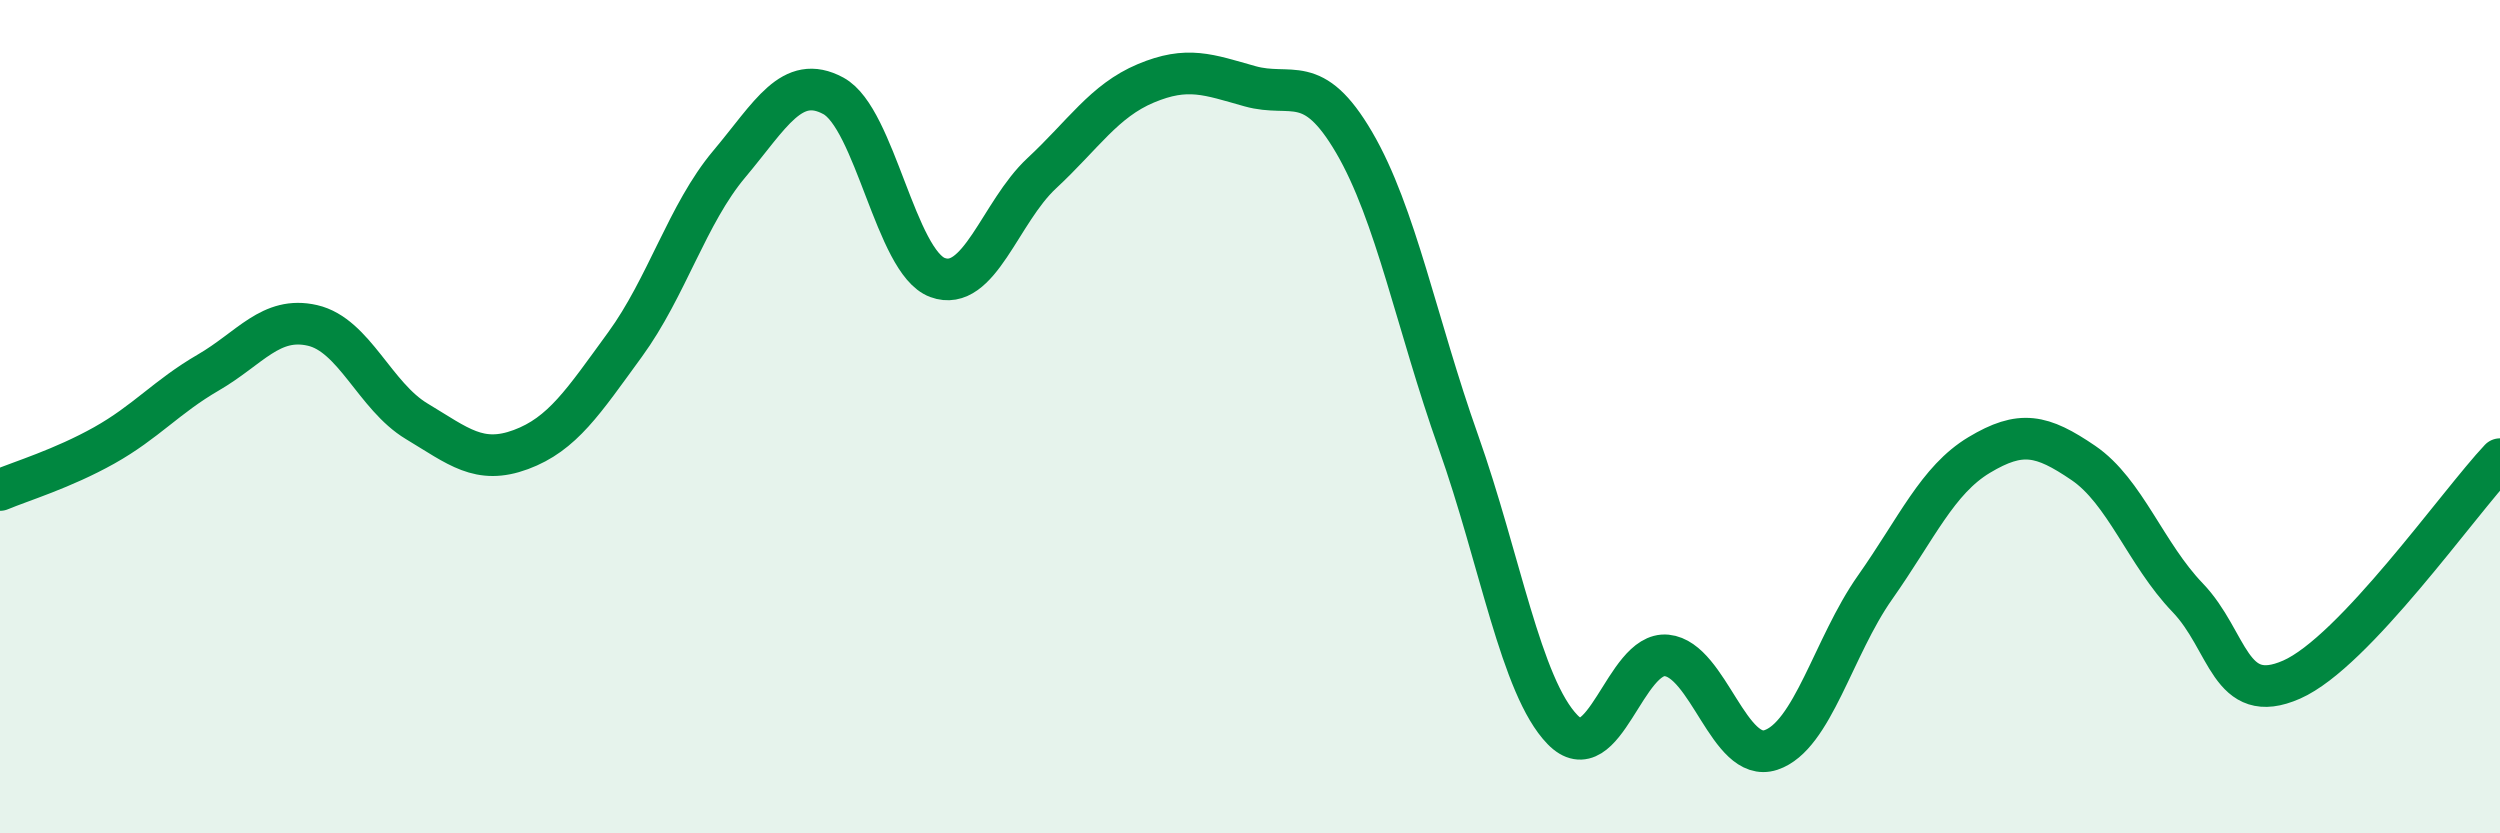
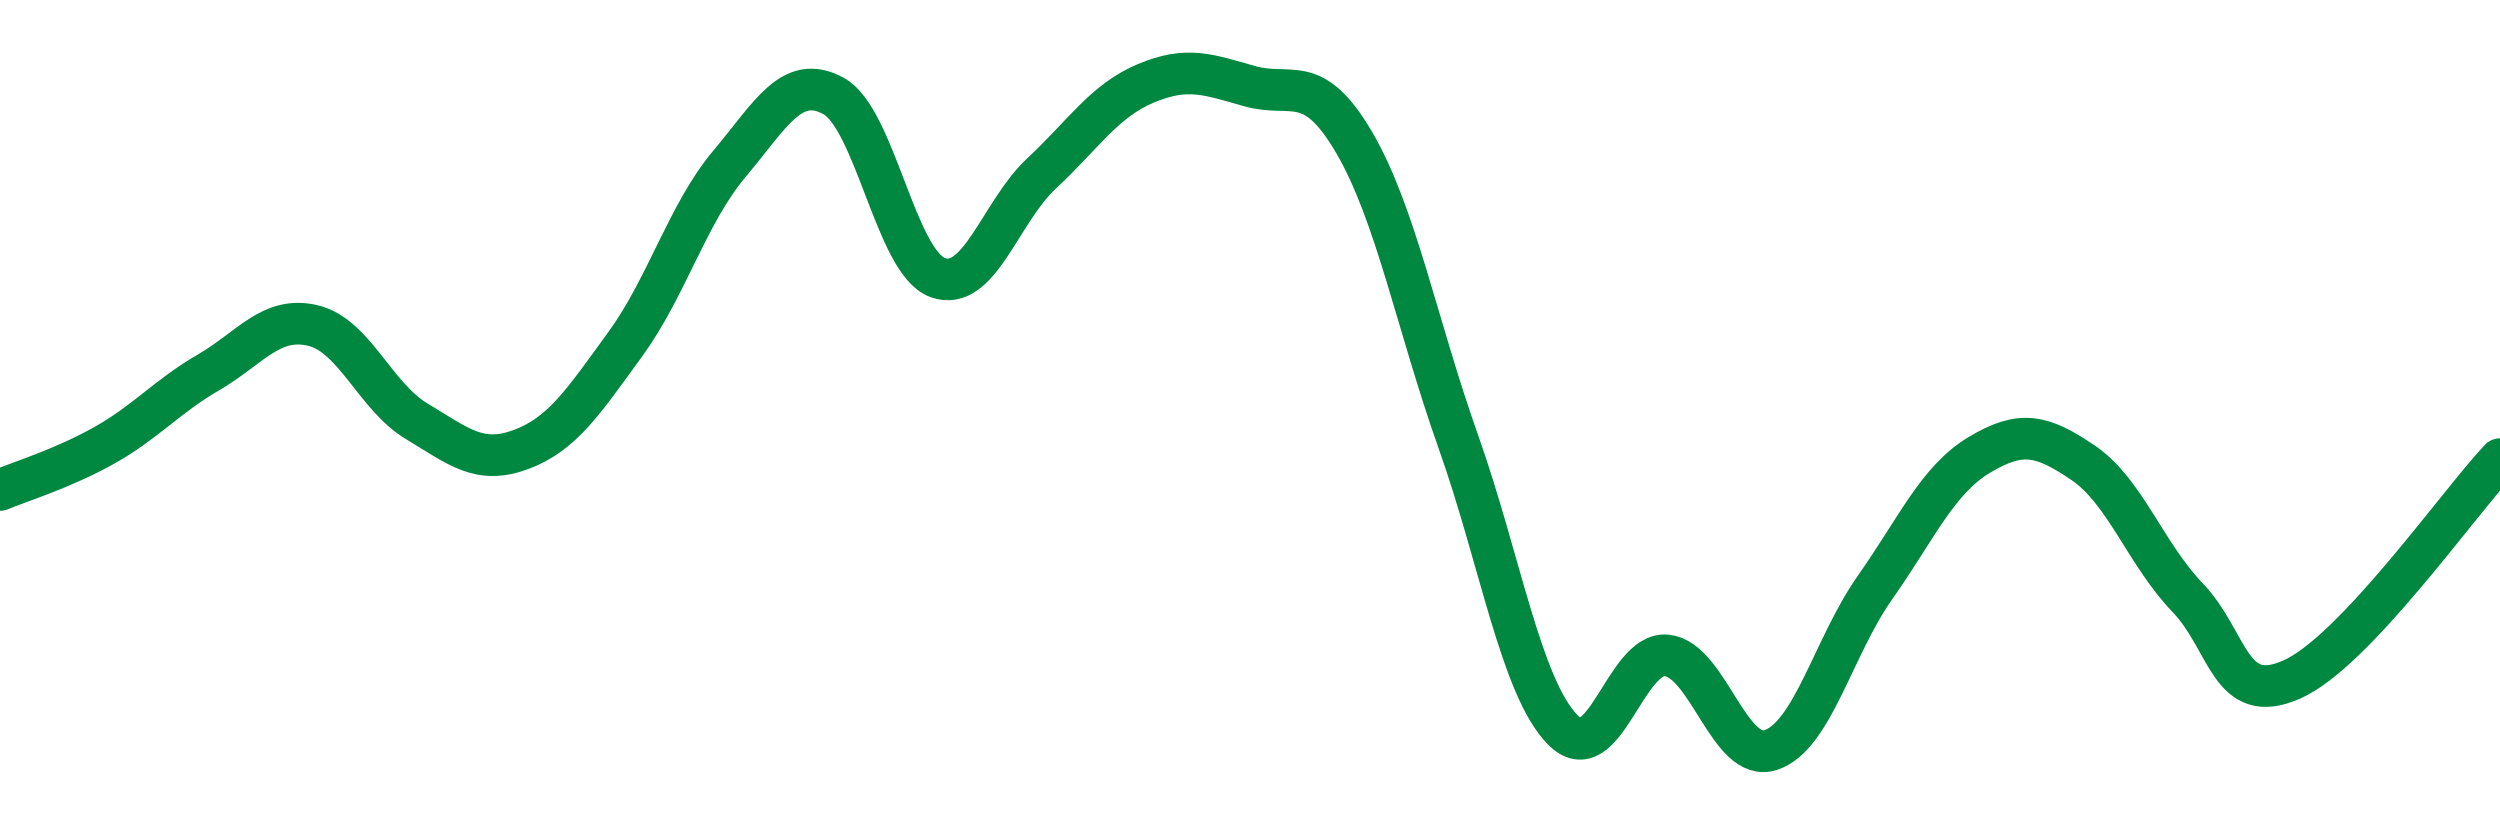
<svg xmlns="http://www.w3.org/2000/svg" width="60" height="20" viewBox="0 0 60 20">
-   <path d="M 0,11.76 C 0.5,11.55 1.5,11.25 2.5,10.69 C 3.5,10.13 4,9.52 5,8.94 C 6,8.36 6.5,7.58 7.5,7.81 C 8.5,8.04 9,9.51 10,10.11 C 11,10.71 11.5,11.16 12.5,10.79 C 13.5,10.42 14,9.64 15,8.27 C 16,6.9 16.5,5.13 17.5,3.94 C 18.5,2.75 19,1.76 20,2.3 C 21,2.84 21.5,6.29 22.5,6.66 C 23.5,7.03 24,5.09 25,4.16 C 26,3.23 26.5,2.42 27.5,2 C 28.5,1.58 29,1.79 30,2.07 C 31,2.35 31.5,1.71 32.5,3.42 C 33.5,5.13 34,7.78 35,10.6 C 36,13.42 36.5,16.48 37.5,17.51 C 38.5,18.54 39,15.63 40,15.73 C 41,15.83 41.5,18.33 42.5,18 C 43.5,17.67 44,15.52 45,14.1 C 46,12.68 46.5,11.52 47.5,10.92 C 48.5,10.32 49,10.43 50,11.11 C 51,11.79 51.5,13.3 52.5,14.34 C 53.5,15.38 53.5,16.97 55,16.31 C 56.5,15.65 59,12.08 60,11.02L60 20L0 20Z" fill="#008740" opacity="0.1" stroke-linecap="round" stroke-linejoin="round" />
  <path d="M 0,11.76 C 0.5,11.55 1.5,11.25 2.5,10.69 C 3.5,10.13 4,9.52 5,8.94 C 6,8.36 6.5,7.58 7.5,7.81 C 8.5,8.04 9,9.51 10,10.11 C 11,10.71 11.5,11.16 12.5,10.79 C 13.5,10.42 14,9.64 15,8.27 C 16,6.9 16.5,5.13 17.5,3.94 C 18.5,2.75 19,1.76 20,2.3 C 21,2.84 21.5,6.29 22.5,6.66 C 23.5,7.03 24,5.09 25,4.16 C 26,3.23 26.5,2.42 27.5,2 C 28.5,1.58 29,1.79 30,2.07 C 31,2.35 31.5,1.71 32.5,3.42 C 33.5,5.13 34,7.78 35,10.6 C 36,13.42 36.5,16.48 37.5,17.51 C 38.5,18.54 39,15.63 40,15.73 C 41,15.83 41.5,18.33 42.5,18 C 43.5,17.67 44,15.52 45,14.1 C 46,12.68 46.5,11.52 47.5,10.92 C 48.5,10.32 49,10.43 50,11.11 C 51,11.79 51.5,13.3 52.5,14.34 C 53.5,15.38 53.5,16.97 55,16.31 C 56.5,15.65 59,12.08 60,11.02" stroke="#008740" stroke-width="1" fill="none" stroke-linecap="round" stroke-linejoin="round" />
</svg>